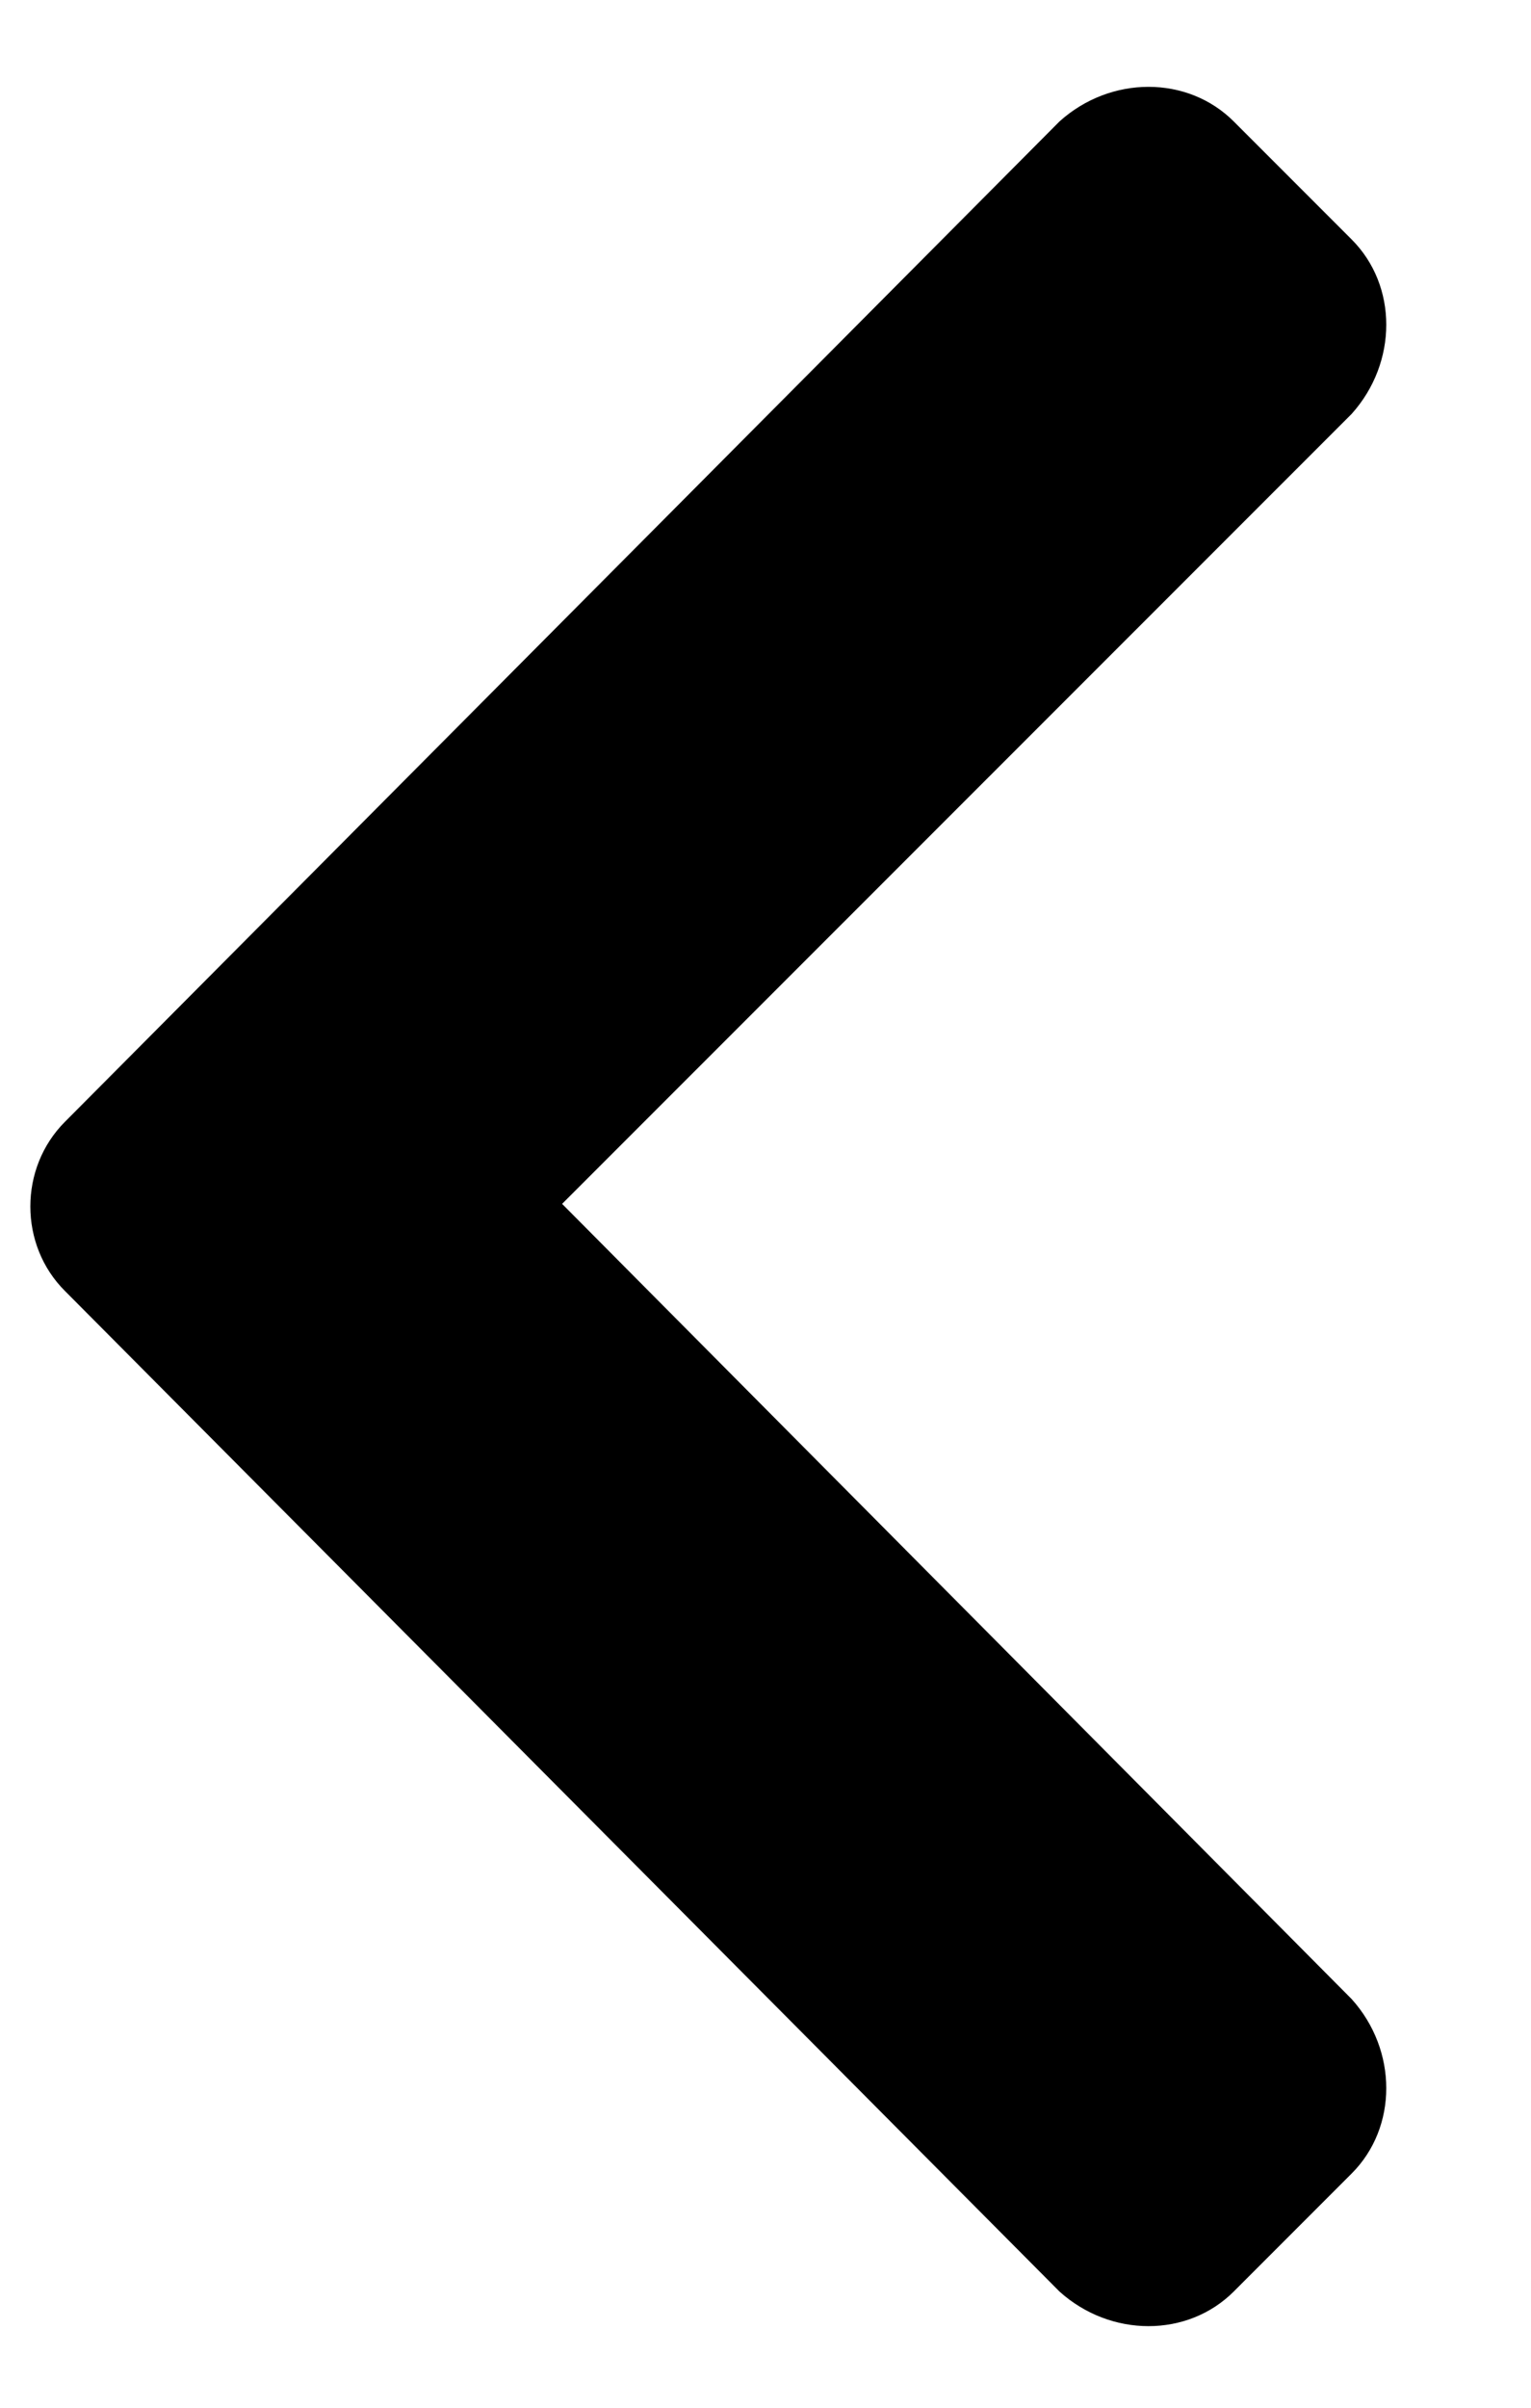
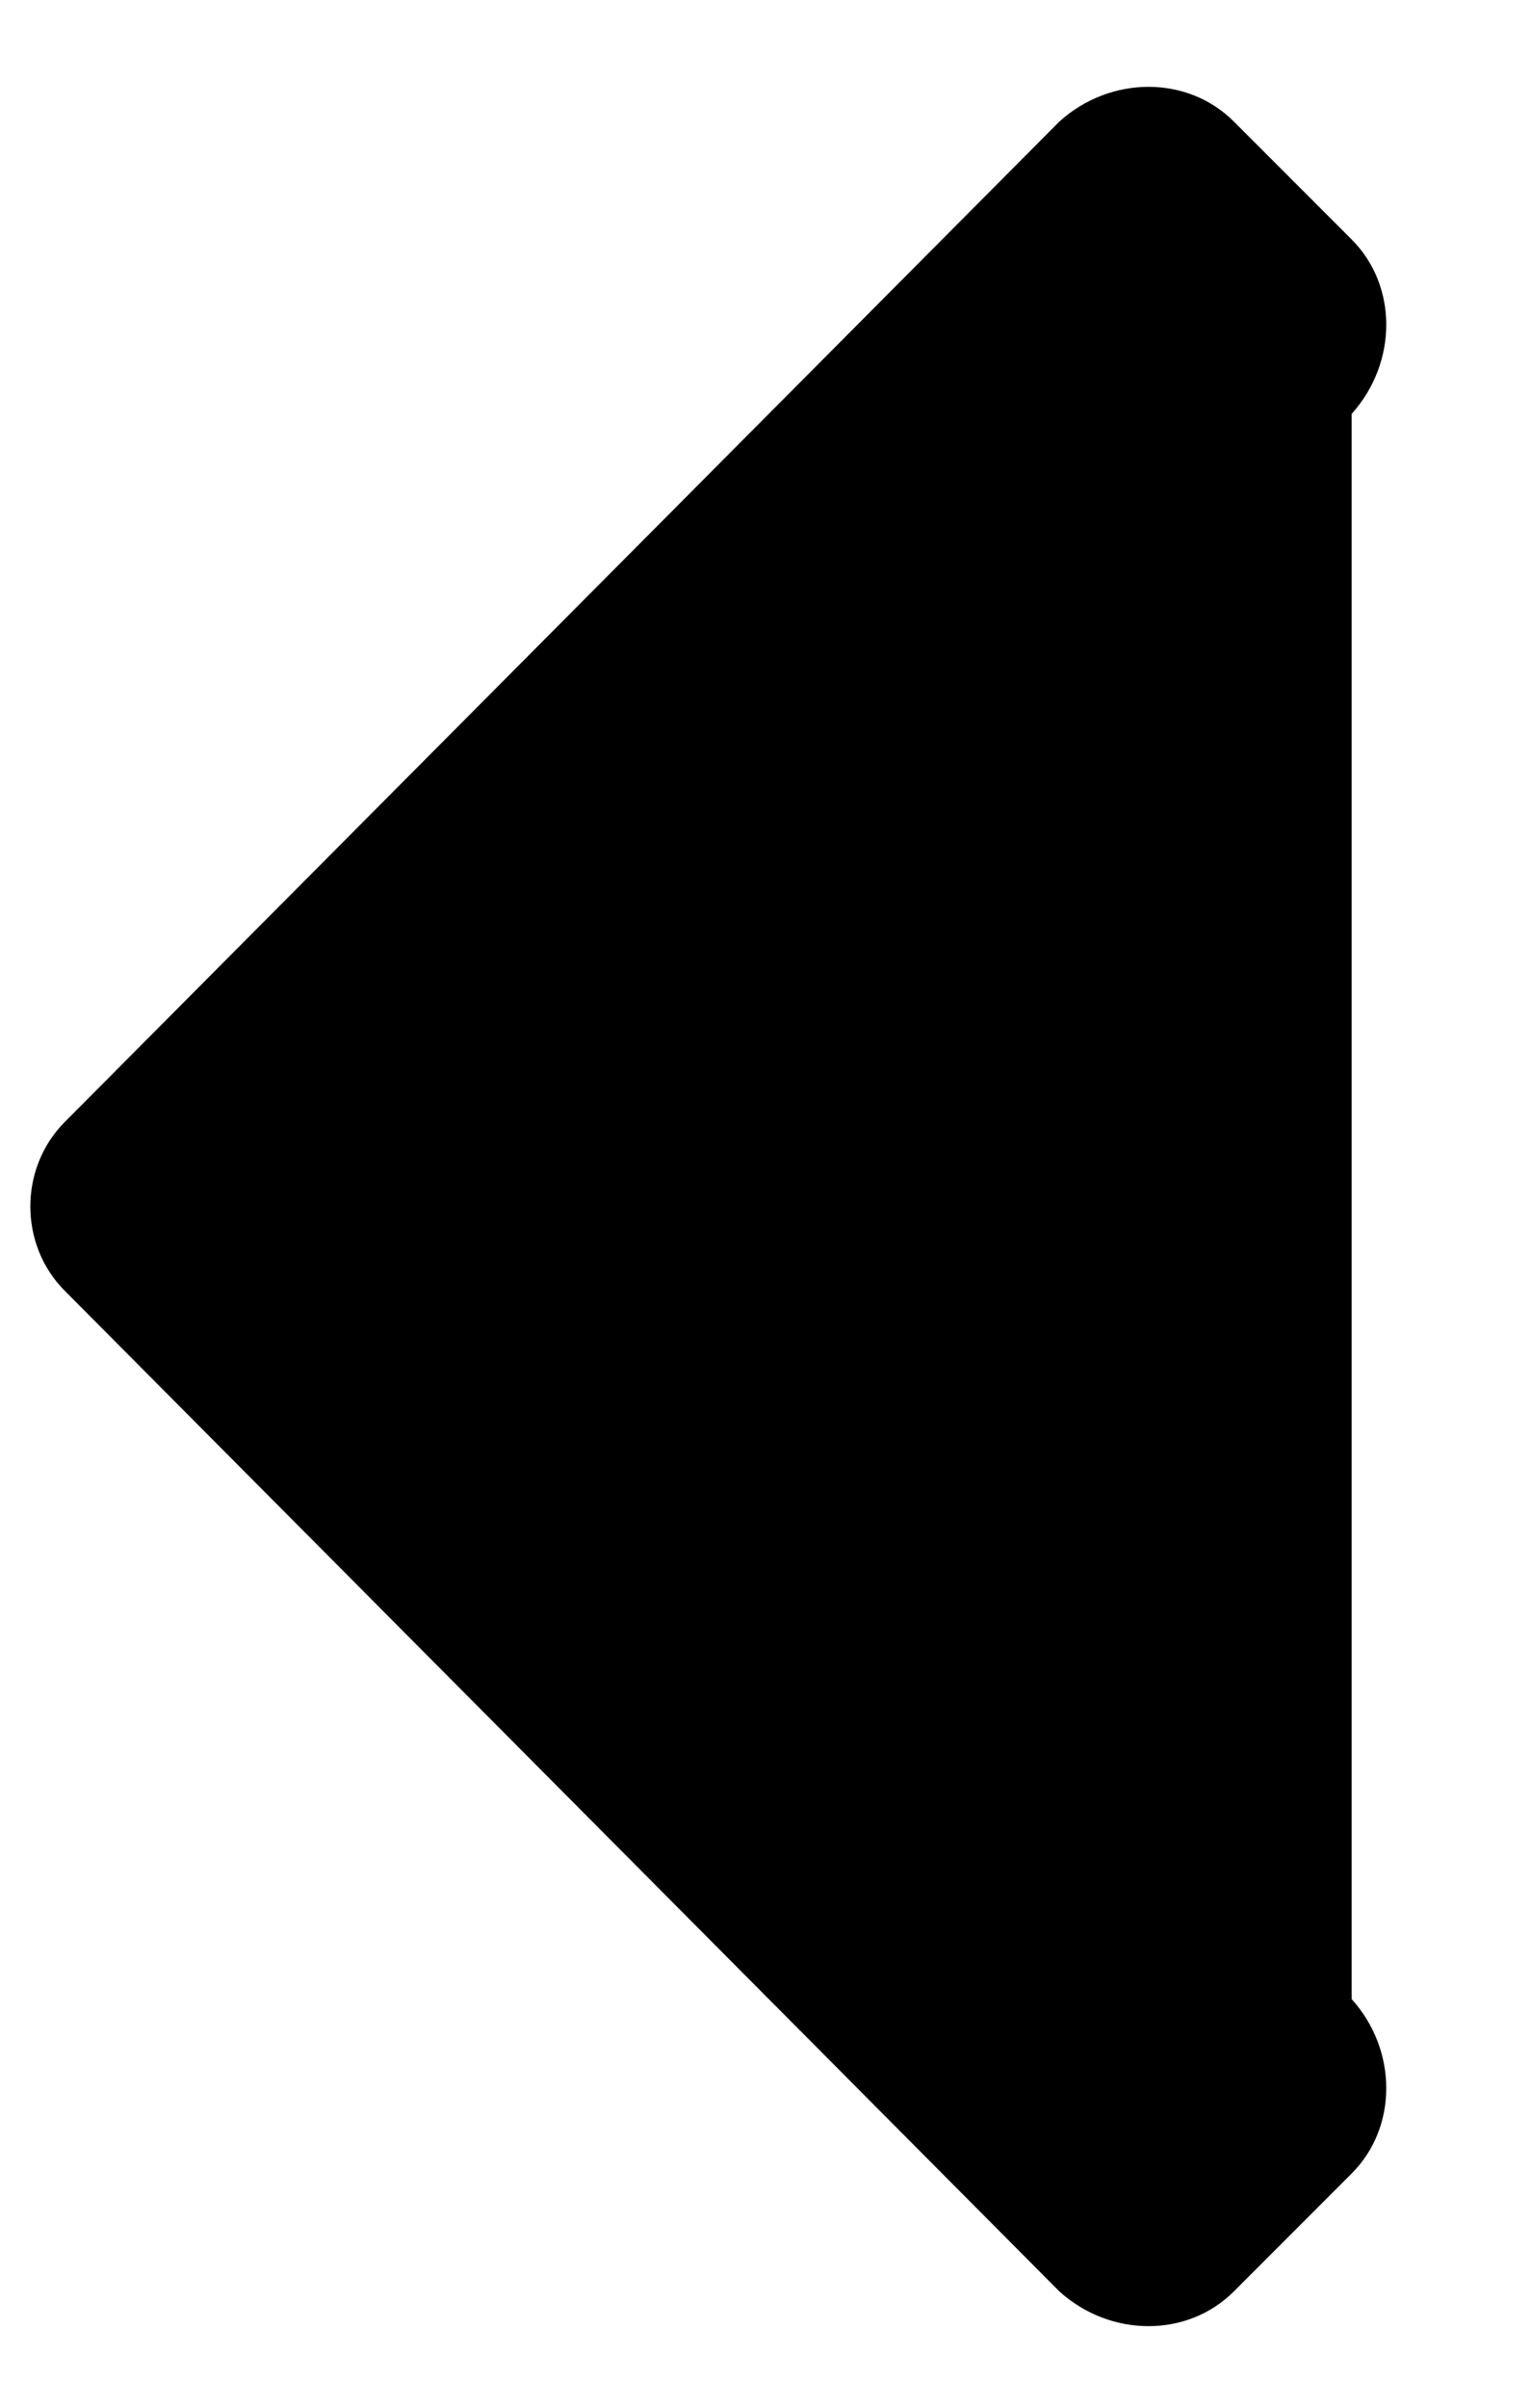
<svg xmlns="http://www.w3.org/2000/svg" width="7" height="11" viewBox="0 0 7 11" fill="none">
-   <path d="M0.297 5.125L4.844 0.555C5.078 0.344 5.43 0.344 5.641 0.555L6.18 1.094C6.391 1.305 6.391 1.656 6.18 1.891L2.57 5.5L6.18 9.133C6.391 9.367 6.391 9.719 6.18 9.93L5.641 10.469C5.43 10.68 5.078 10.68 4.844 10.469L0.297 5.898C0.086 5.688 0.086 5.336 0.297 5.125Z" fill="black" />
+   <path d="M0.297 5.125L4.844 0.555C5.078 0.344 5.43 0.344 5.641 0.555L6.18 1.094C6.391 1.305 6.391 1.656 6.18 1.891L6.18 9.133C6.391 9.367 6.391 9.719 6.18 9.93L5.641 10.469C5.43 10.68 5.078 10.68 4.844 10.469L0.297 5.898C0.086 5.688 0.086 5.336 0.297 5.125Z" fill="black" />
</svg>